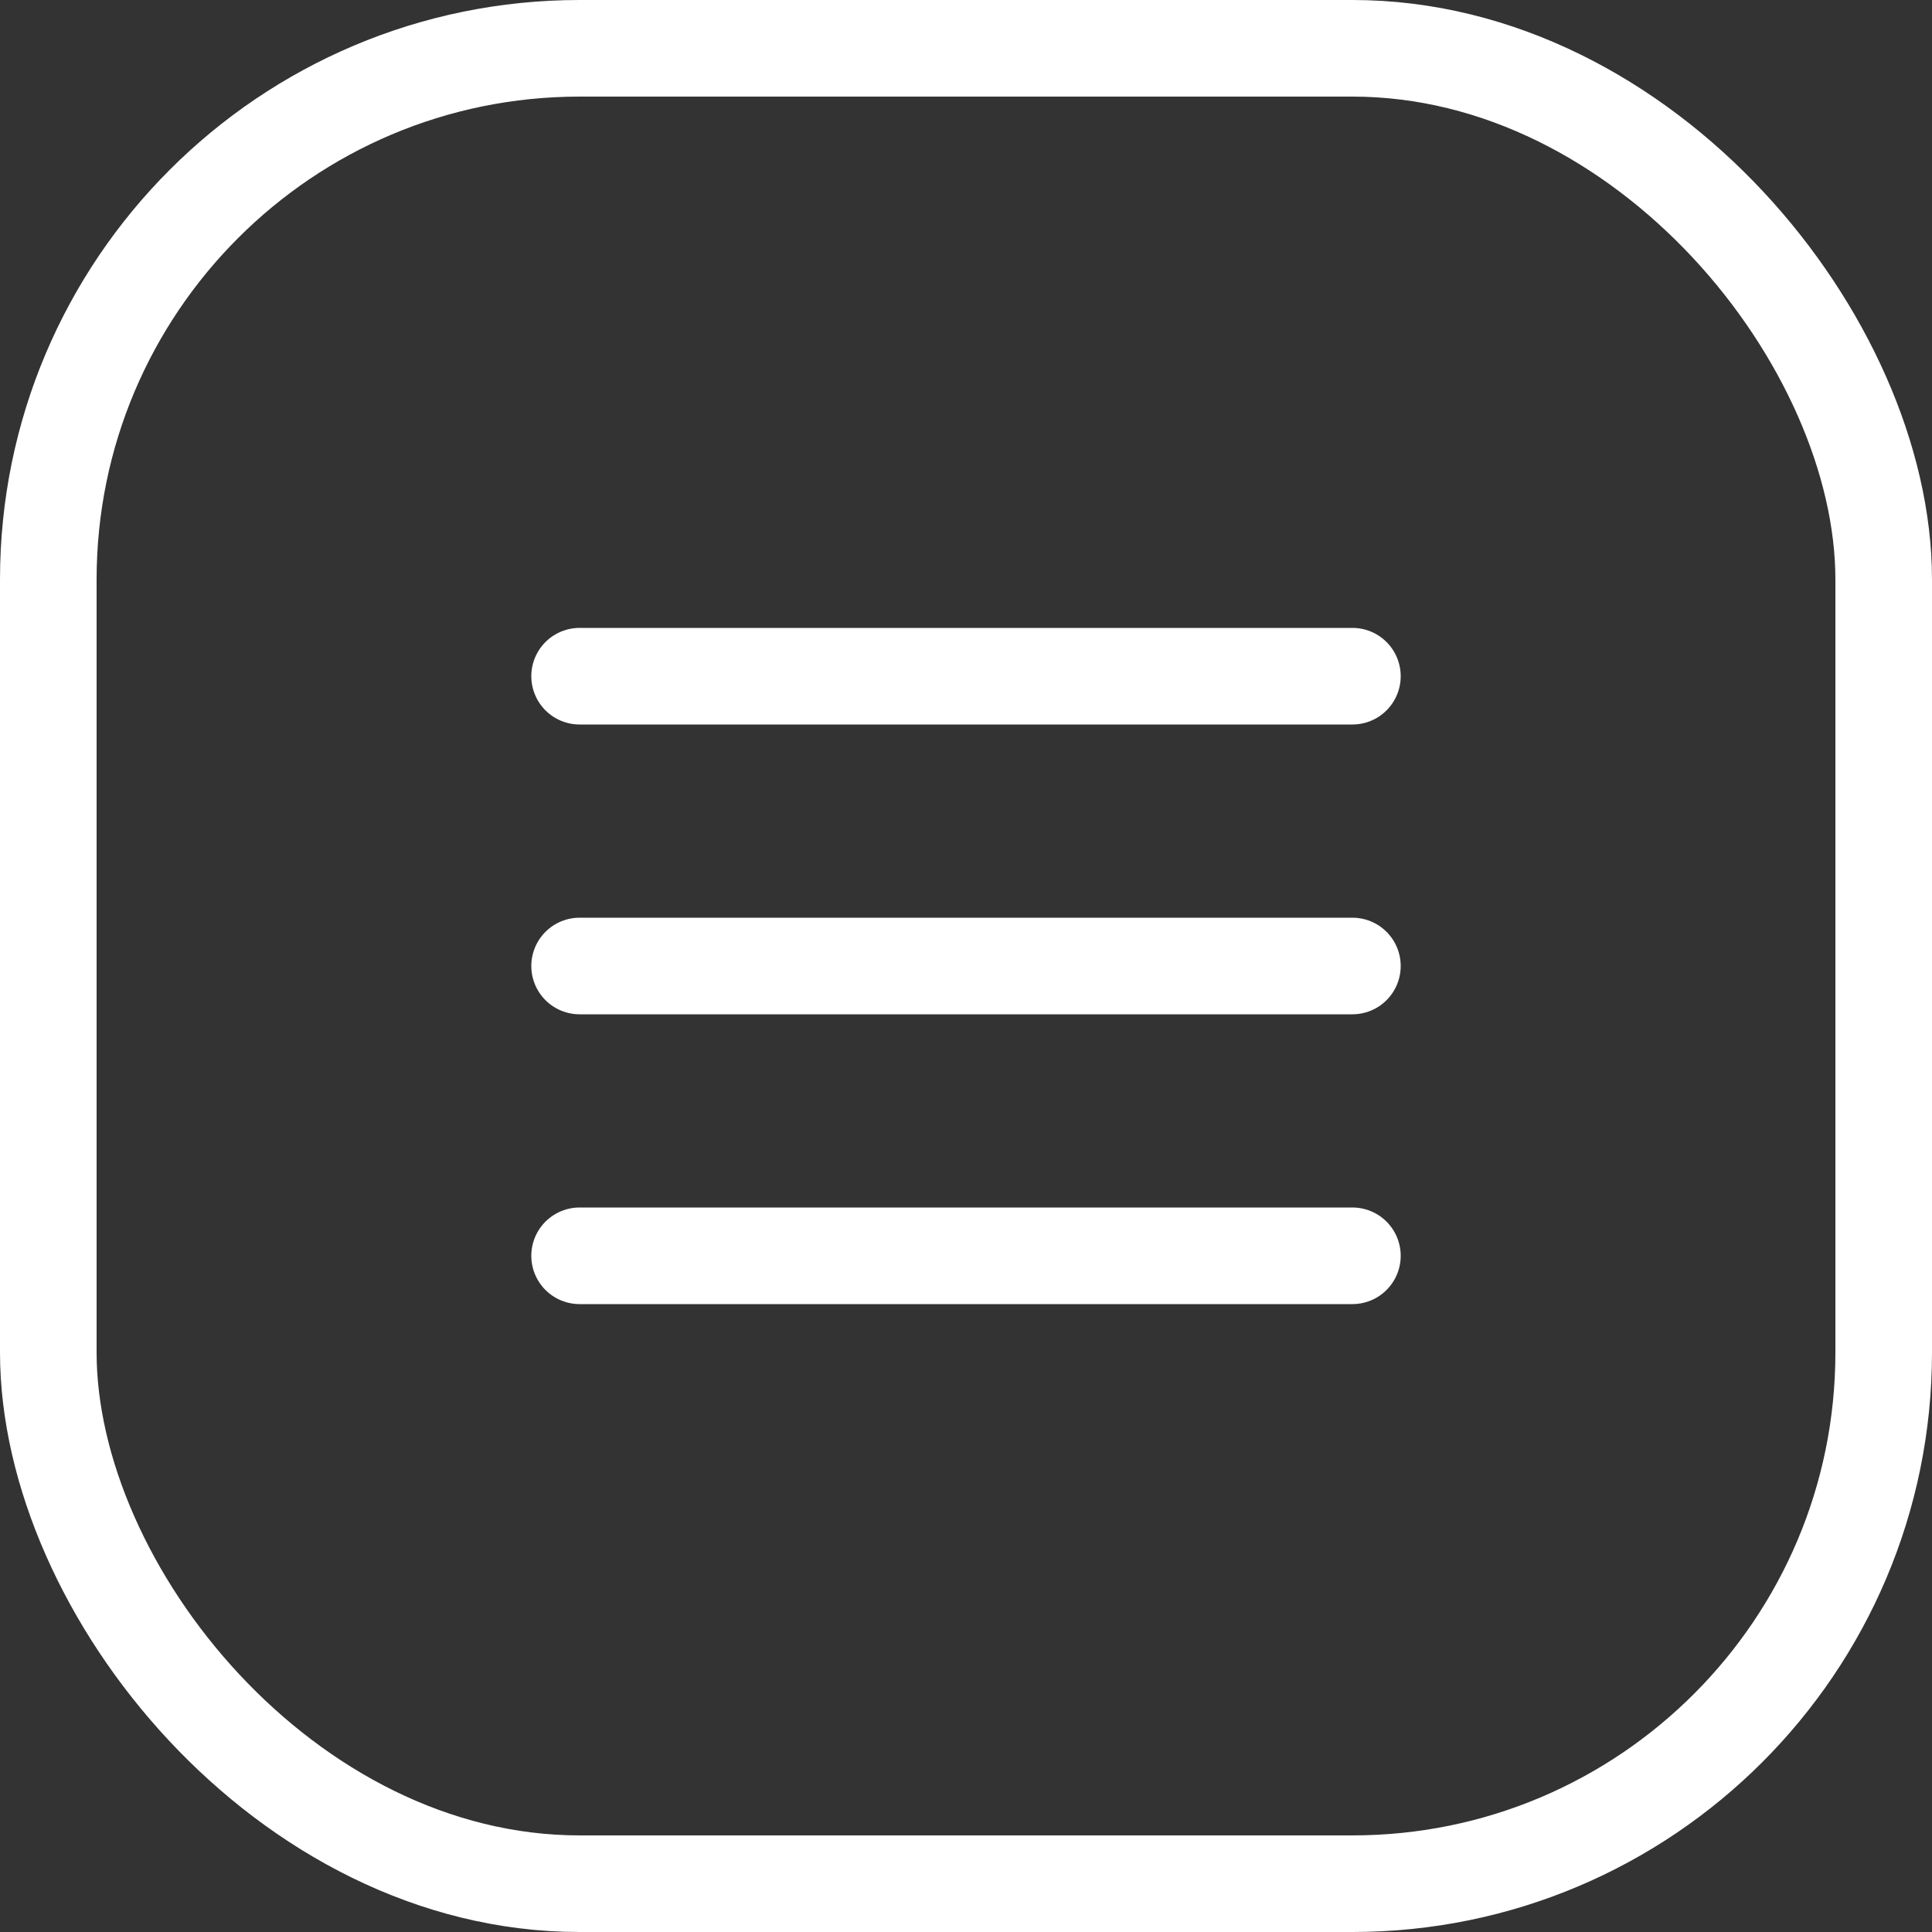
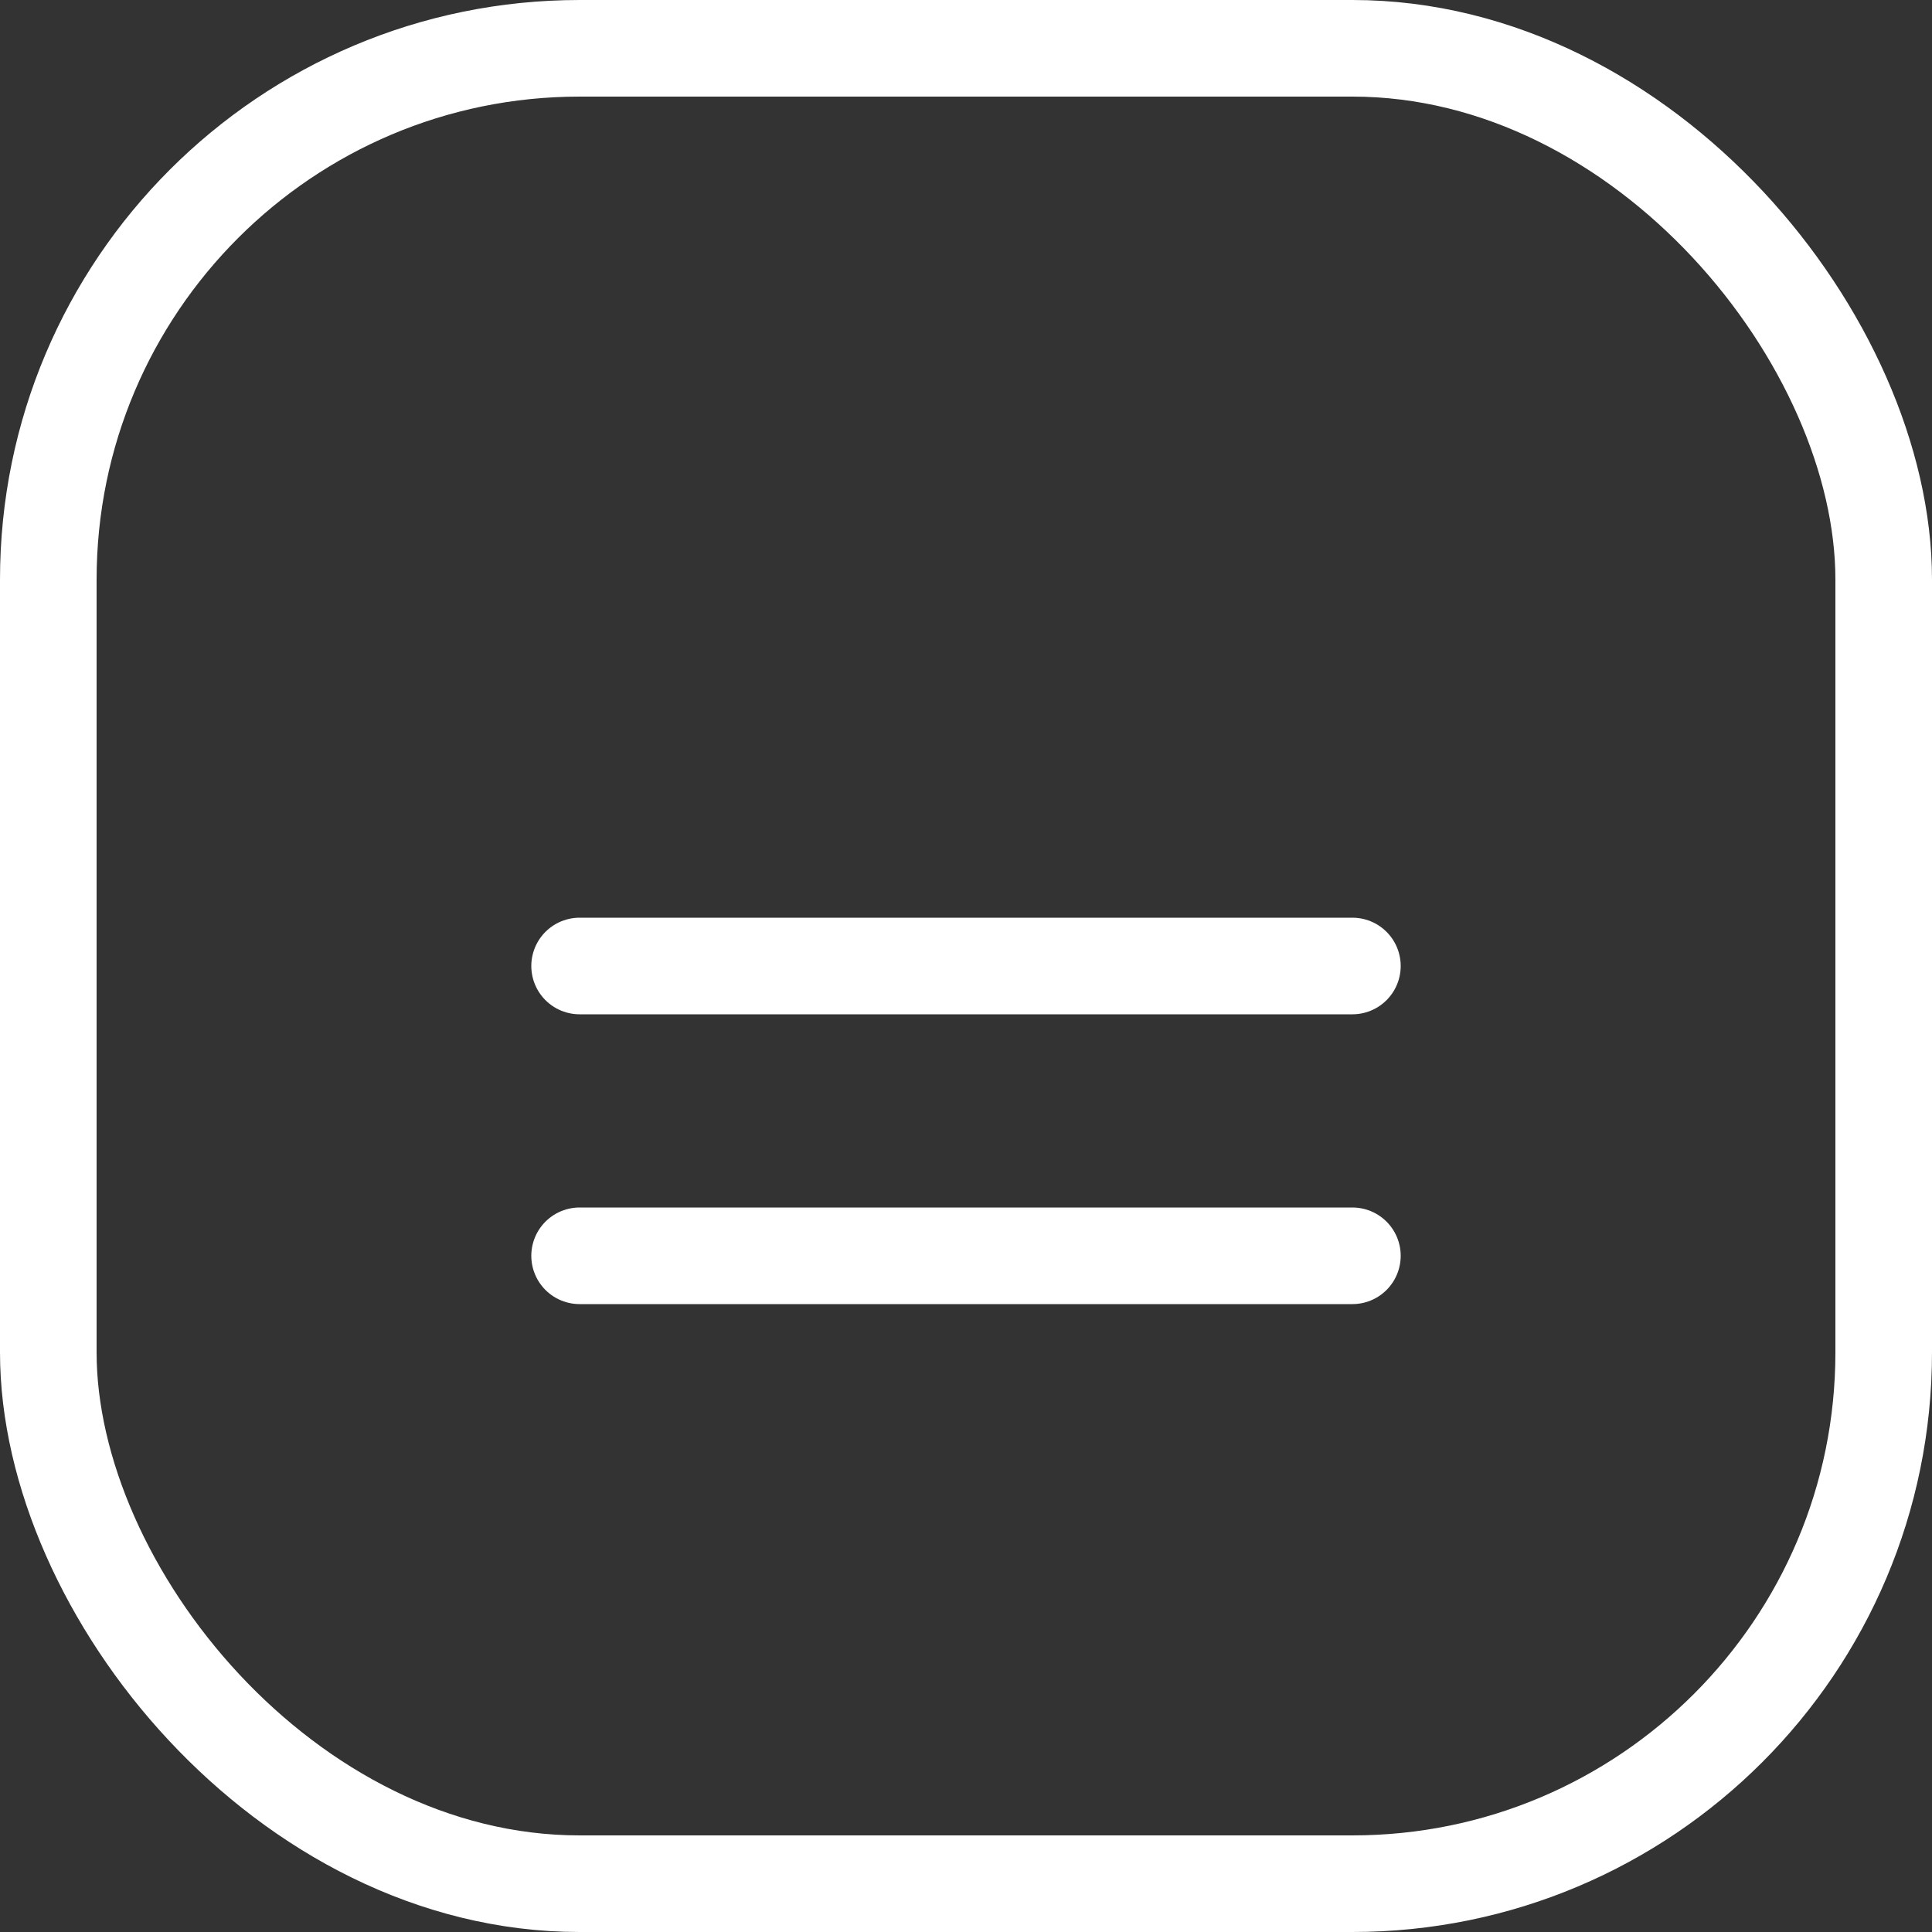
<svg xmlns="http://www.w3.org/2000/svg" width="40" height="40" viewBox="0 0 40 40" fill="none">
  <rect x="0" y="0" width="40" height="40" fill="#333333" stroke="none" />
  <rect x="1" y="1" width="38" height="38" rx="11" stroke="white" stroke-width="2" />
  <path d="M12 20H28" stroke="white" stroke-width="2" stroke-linecap="round" />
-   <path d="M12 14H28" stroke="white" stroke-width="2" stroke-linecap="round" />
  <path d="M12 26H28" stroke="white" stroke-width="2" stroke-linecap="round" />
</svg>